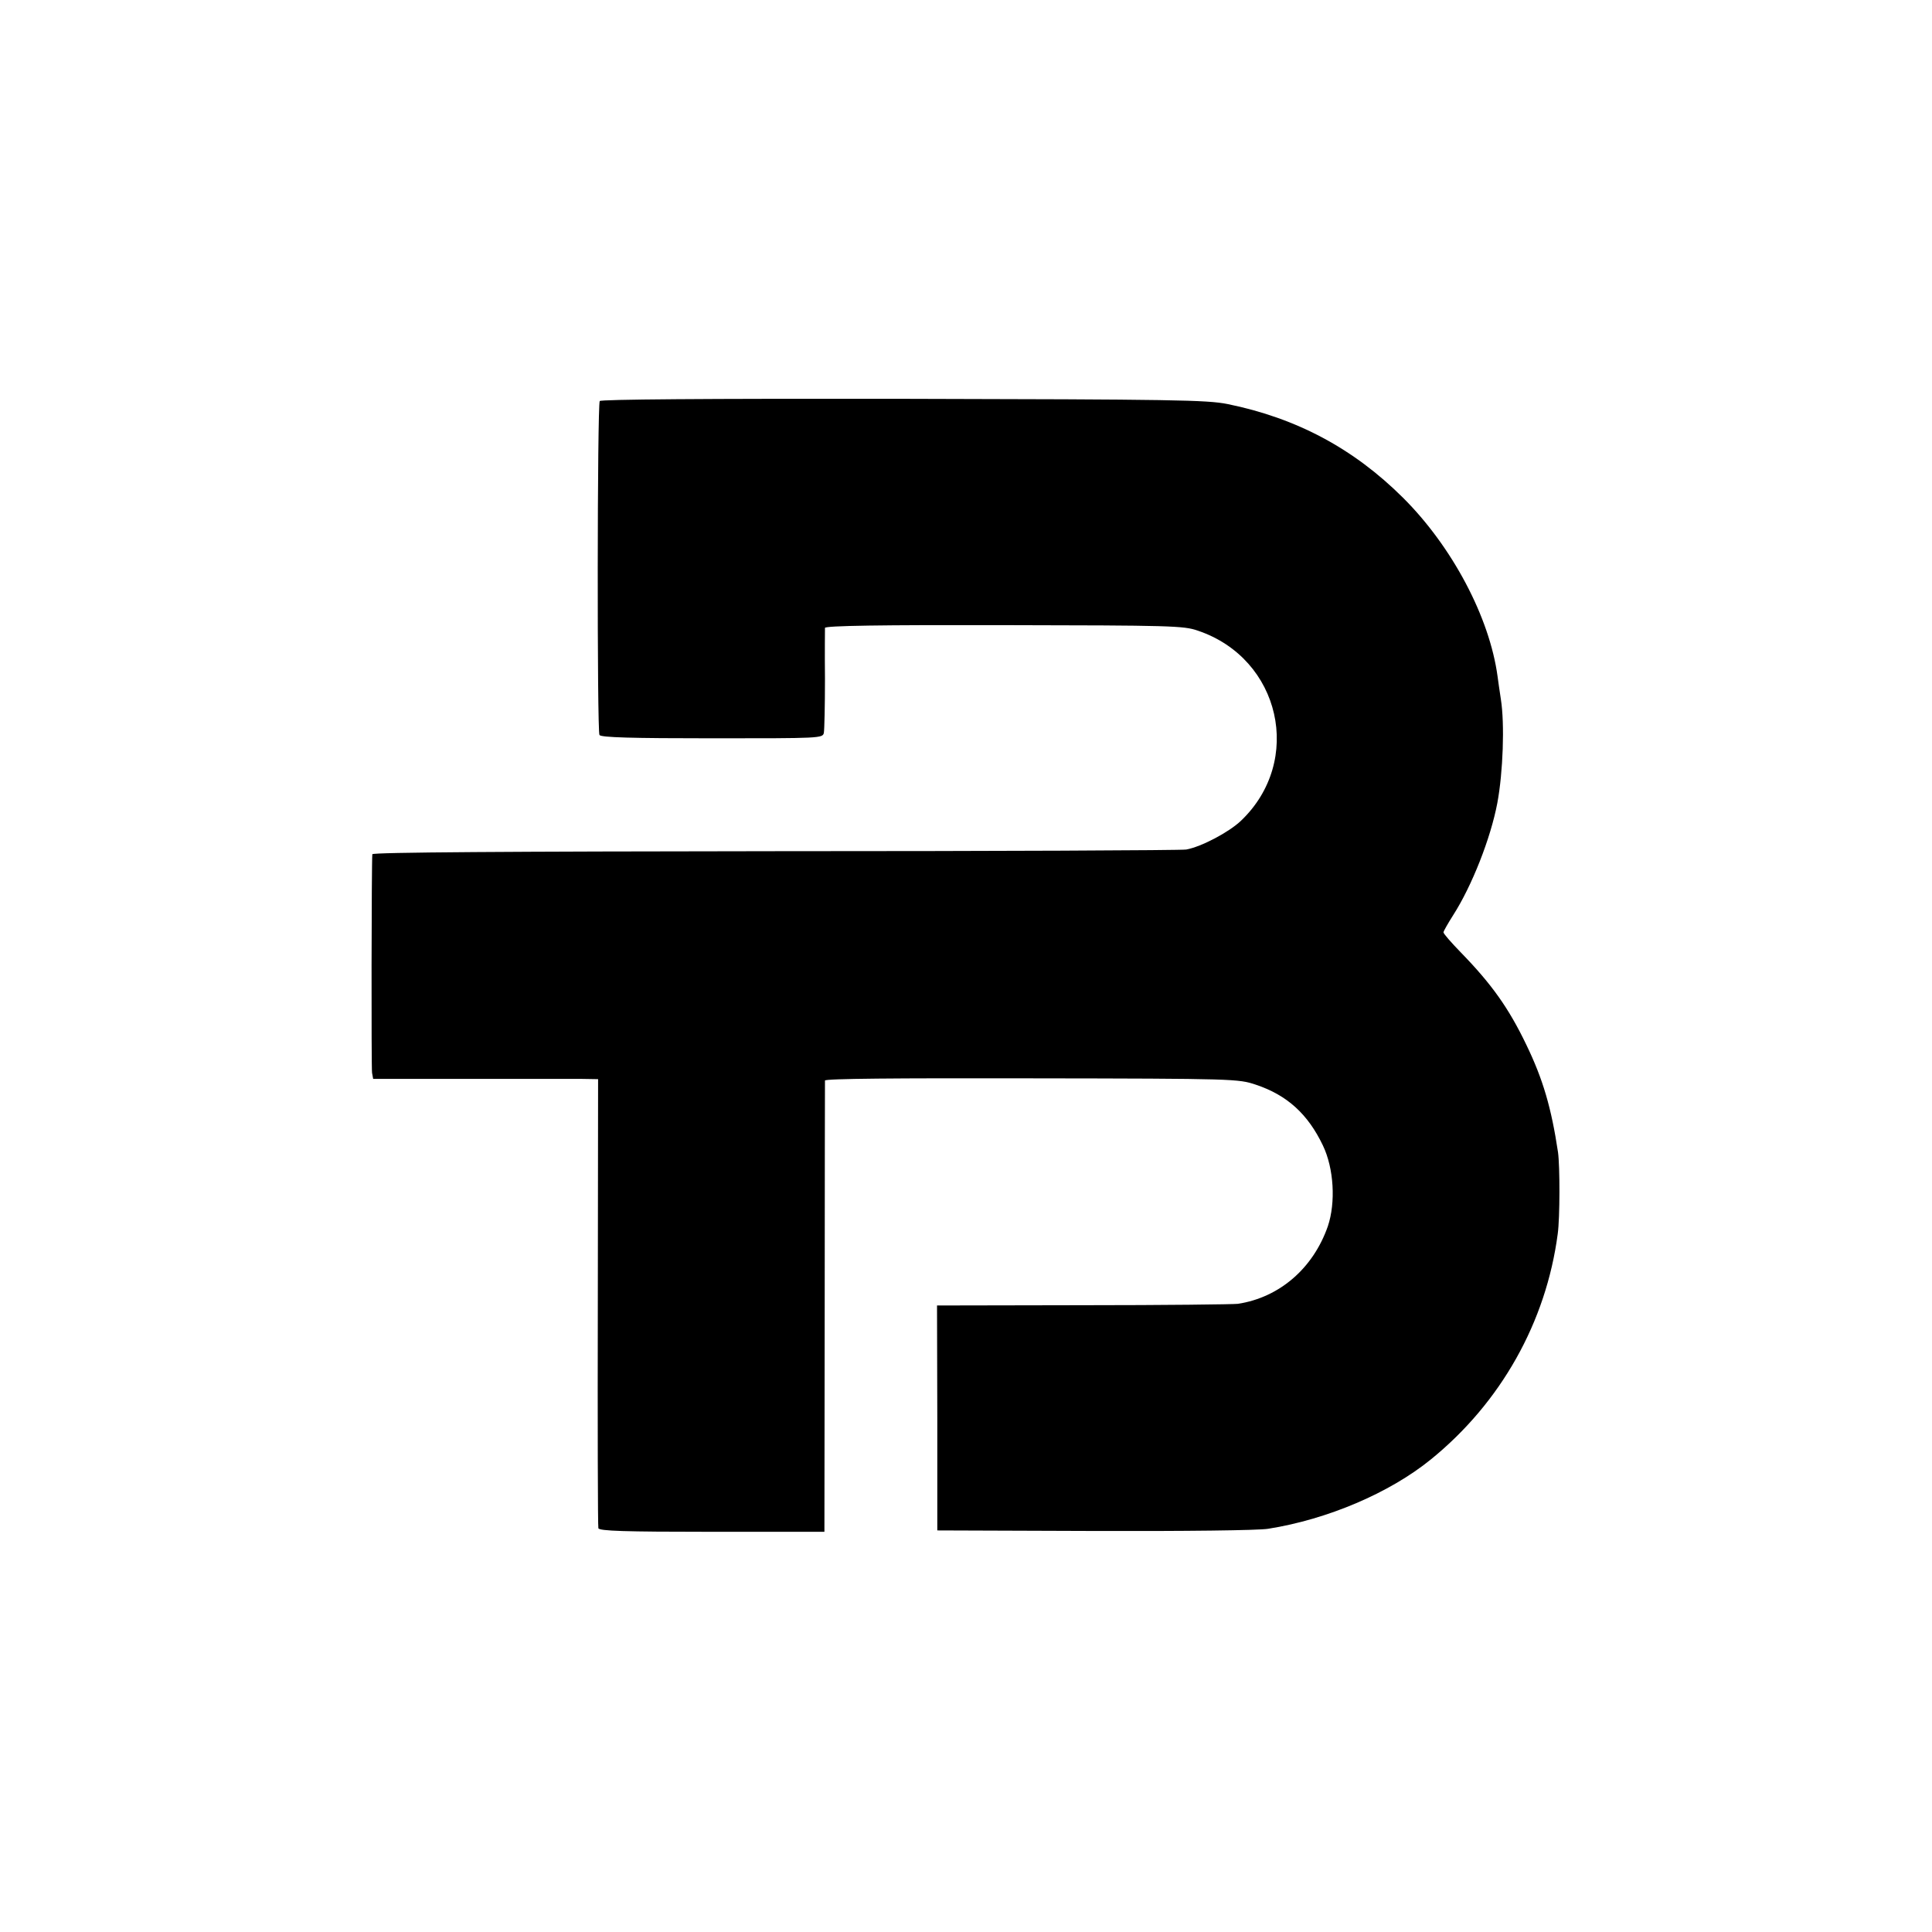
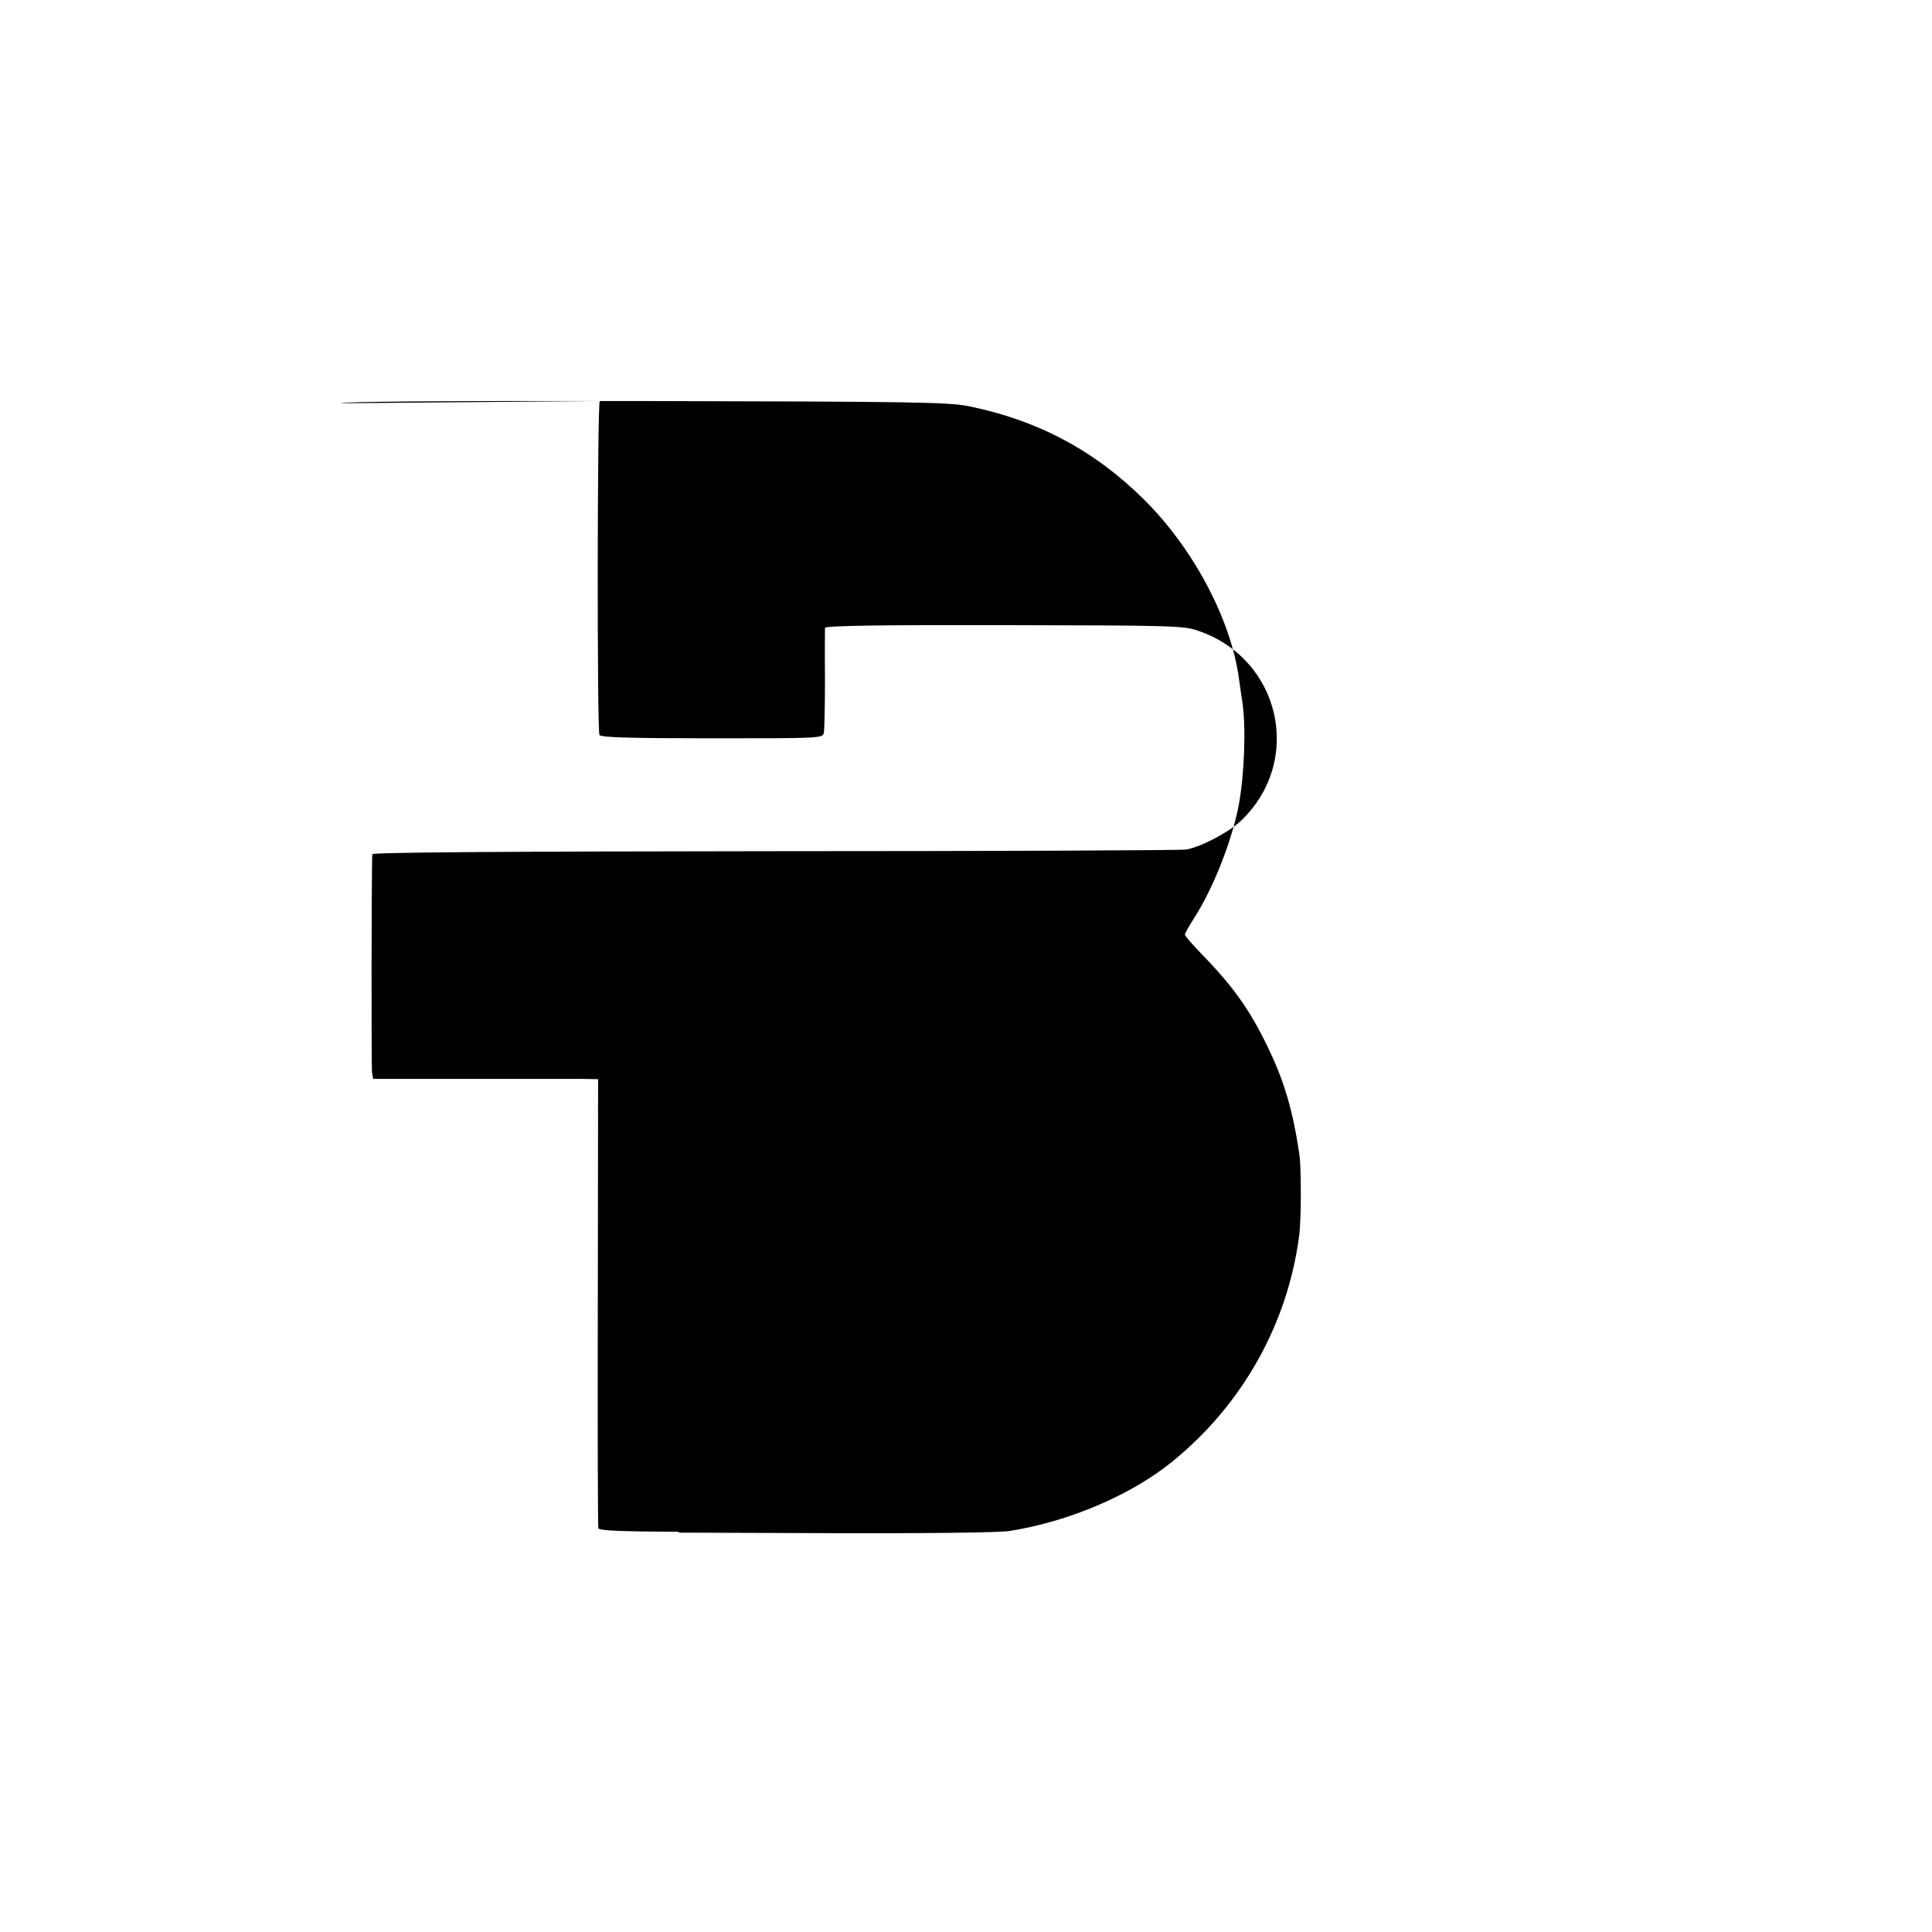
<svg xmlns="http://www.w3.org/2000/svg" version="1.0" width="700pt" height="700pt" viewBox="0 0 700 700" preserveAspectRatio="xMidYMid meet">
  <g transform="translate(0,700) scale(0.1,-0.1)" fill="#000000" stroke="none">
-     <path d="M2173 5547 c-9 -14 -10 -1196 -1 -1210 5 -9 119 -12 408 -12 393 0 401 0 405 20 2 11 4 99 4 195 -1 96 0 180 0 185 1 8 206 11 649 10 603 -1 651 -2 702 -20 300 -101 384 -472 156 -689 -43 -41 -143 -94 -198 -104 -18 -3 -689 -6 -1491 -6 -963 -1 -1457 -4 -1458 -11 -3 -32 -4 -774 -1 -792 l4 -22 347 0 c190 0 373 0 407 0 l61 -1 -1 -807 c-1 -445 0 -814 2 -820 3 -10 94 -13 412 -13 l407 0 1 813 c0 446 1 817 1 822 1 7 256 9 749 8 739 -1 749 -2 812 -23 114 -38 189 -107 243 -220 40 -83 47 -207 18 -293 -53 -152 -175 -258 -326 -281 -16 -2 -268 -5 -560 -5 l-530 -1 1 -407 0 -408 570 -2 c323 -1 595 2 629 8 215 34 440 130 589 251 254 206 418 498 460 818 8 58 8 244 1 295 -24 160 -54 264 -115 390 -63 131 -124 218 -237 334 -35 36 -63 68 -63 73 0 4 16 32 35 62 68 106 136 279 160 406 21 112 27 287 13 376 -5 31 -10 69 -12 83 -29 215 -165 471 -343 648 -179 178 -385 288 -635 339 -75 15 -193 17 -1176 19 -727 1 -1095 -2 -1099 -8z" />
+     <path d="M2173 5547 c-9 -14 -10 -1196 -1 -1210 5 -9 119 -12 408 -12 393 0 401 0 405 20 2 11 4 99 4 195 -1 96 0 180 0 185 1 8 206 11 649 10 603 -1 651 -2 702 -20 300 -101 384 -472 156 -689 -43 -41 -143 -94 -198 -104 -18 -3 -689 -6 -1491 -6 -963 -1 -1457 -4 -1458 -11 -3 -32 -4 -774 -1 -792 l4 -22 347 0 c190 0 373 0 407 0 l61 -1 -1 -807 c-1 -445 0 -814 2 -820 3 -10 94 -13 412 -13 l407 0 1 813 l-530 -1 1 -407 0 -408 570 -2 c323 -1 595 2 629 8 215 34 440 130 589 251 254 206 418 498 460 818 8 58 8 244 1 295 -24 160 -54 264 -115 390 -63 131 -124 218 -237 334 -35 36 -63 68 -63 73 0 4 16 32 35 62 68 106 136 279 160 406 21 112 27 287 13 376 -5 31 -10 69 -12 83 -29 215 -165 471 -343 648 -179 178 -385 288 -635 339 -75 15 -193 17 -1176 19 -727 1 -1095 -2 -1099 -8z" />
  </g>
</svg>